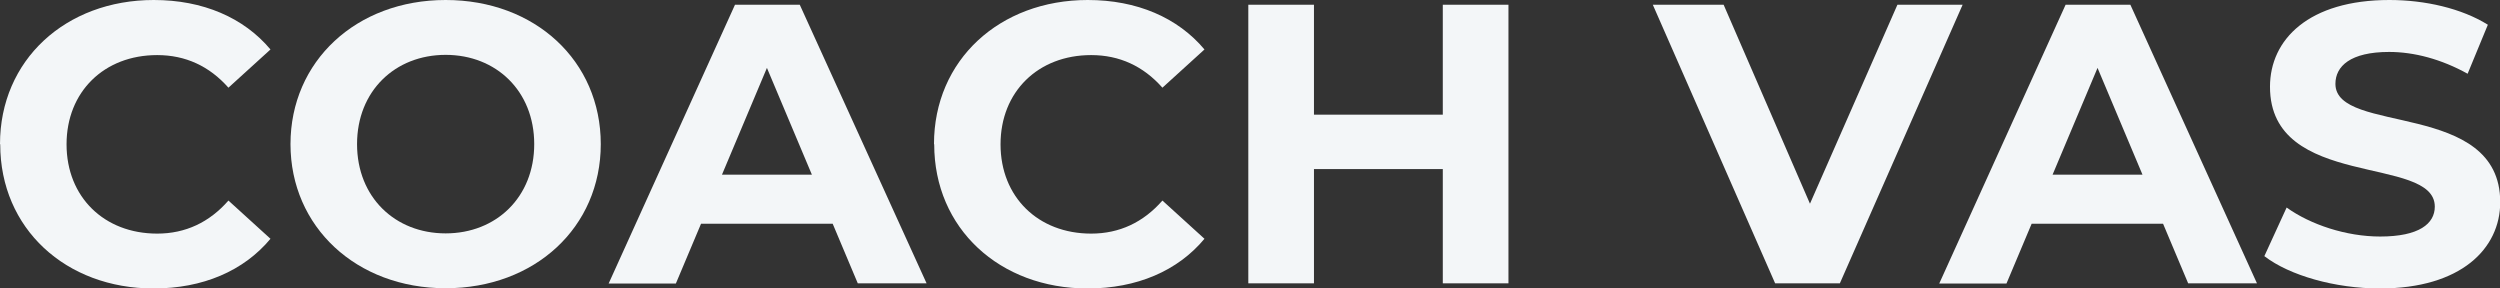
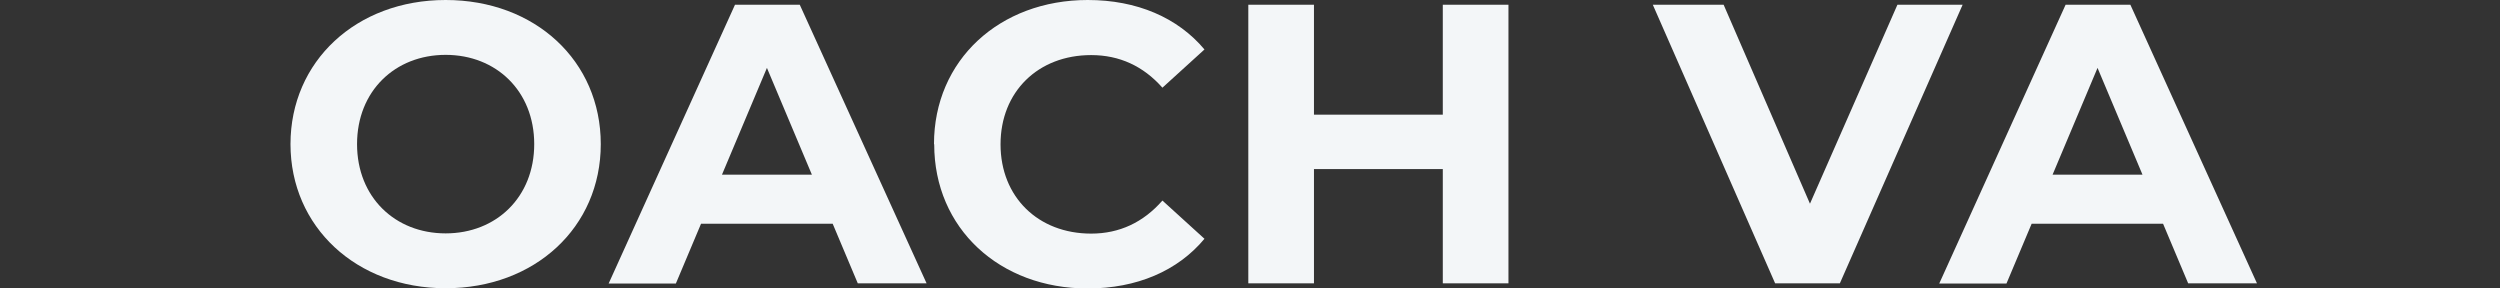
<svg xmlns="http://www.w3.org/2000/svg" id="Layer_2" data-name="Layer 2" viewBox="0 0 111.19 12.82">
  <rect x="0" y="0" width="111.19" height="12.82" fill="#333333" stroke="none" />
  <defs>
    <style>
      .cls-1 {
        fill: #f3f6f8;
      }
    </style>
  </defs>
  <g id="Layer_4" data-name="Layer 4">
    <g>
-       <path class="cls-1" d="M0,6.41C0,2.67,2.92,0,6.84,0c2.18,0,4,.78,5.19,2.2l-1.87,1.7c-.85-.96-1.91-1.45-3.17-1.45-2.36,0-4.03,1.63-4.03,3.97s1.67,3.97,4.03,3.97c1.26,0,2.32-.5,3.17-1.47l1.87,1.7c-1.19,1.43-3.01,2.21-5.2,2.21-3.91,0-6.82-2.67-6.82-6.41Z" />
      <path class="cls-1" d="M12.92,6.41c0-3.68,2.92-6.41,6.9-6.41s6.9,2.71,6.9,6.41-2.93,6.41-6.9,6.41-6.9-2.73-6.9-6.41ZM23.76,6.41c0-2.36-1.69-3.97-3.94-3.97s-3.94,1.61-3.94,3.97,1.69,3.97,3.94,3.97,3.94-1.61,3.94-3.97Z" />
      <path class="cls-1" d="M37.03,9.95h-5.85l-1.12,2.66h-2.99L32.69.21h2.88l5.64,12.39h-3.06l-1.12-2.66ZM36.11,7.77l-2-4.75-2,4.75h4Z" />
      <path class="cls-1" d="M41.54,6.41c0-3.74,2.92-6.41,6.84-6.41,2.18,0,4,.78,5.19,2.2l-1.87,1.7c-.85-.96-1.91-1.45-3.17-1.45-2.36,0-4.03,1.63-4.03,3.97s1.67,3.97,4.03,3.97c1.26,0,2.32-.5,3.17-1.47l1.87,1.7c-1.19,1.43-3.01,2.21-5.2,2.21-3.91,0-6.82-2.67-6.82-6.41Z" />
      <path class="cls-1" d="M67.09.21v12.39h-2.92v-5.08h-5.73v5.08h-2.92V.21h2.92v4.89h5.73V.21h2.92Z" />
      <path class="cls-1" d="M87.29.21l-5.46,12.39h-2.88L73.51.21h3.15l3.84,8.85L84.39.21h2.9Z" />
      <path class="cls-1" d="M96.21,9.95h-5.85l-1.12,2.66h-2.99L91.87.21h2.88l5.63,12.39h-3.06l-1.12-2.66ZM95.29,7.77l-2-4.75-2,4.75h4Z" />
-       <path class="cls-1" d="M100.71,11.39l.99-2.16c1.06.76,2.65,1.29,4.16,1.29,1.73,0,2.43-.57,2.43-1.33,0-2.32-7.33-.73-7.33-5.33,0-2.11,1.73-3.86,5.31-3.86,1.58,0,3.21.37,4.38,1.1l-.9,2.18c-1.17-.65-2.38-.97-3.49-.97-1.73,0-2.39.64-2.39,1.42,0,2.28,7.33.71,7.33,5.26,0,2.07-1.75,3.84-5.35,3.84-2,0-4.02-.58-5.13-1.43Z" />
    </g>
  </g>
</svg>